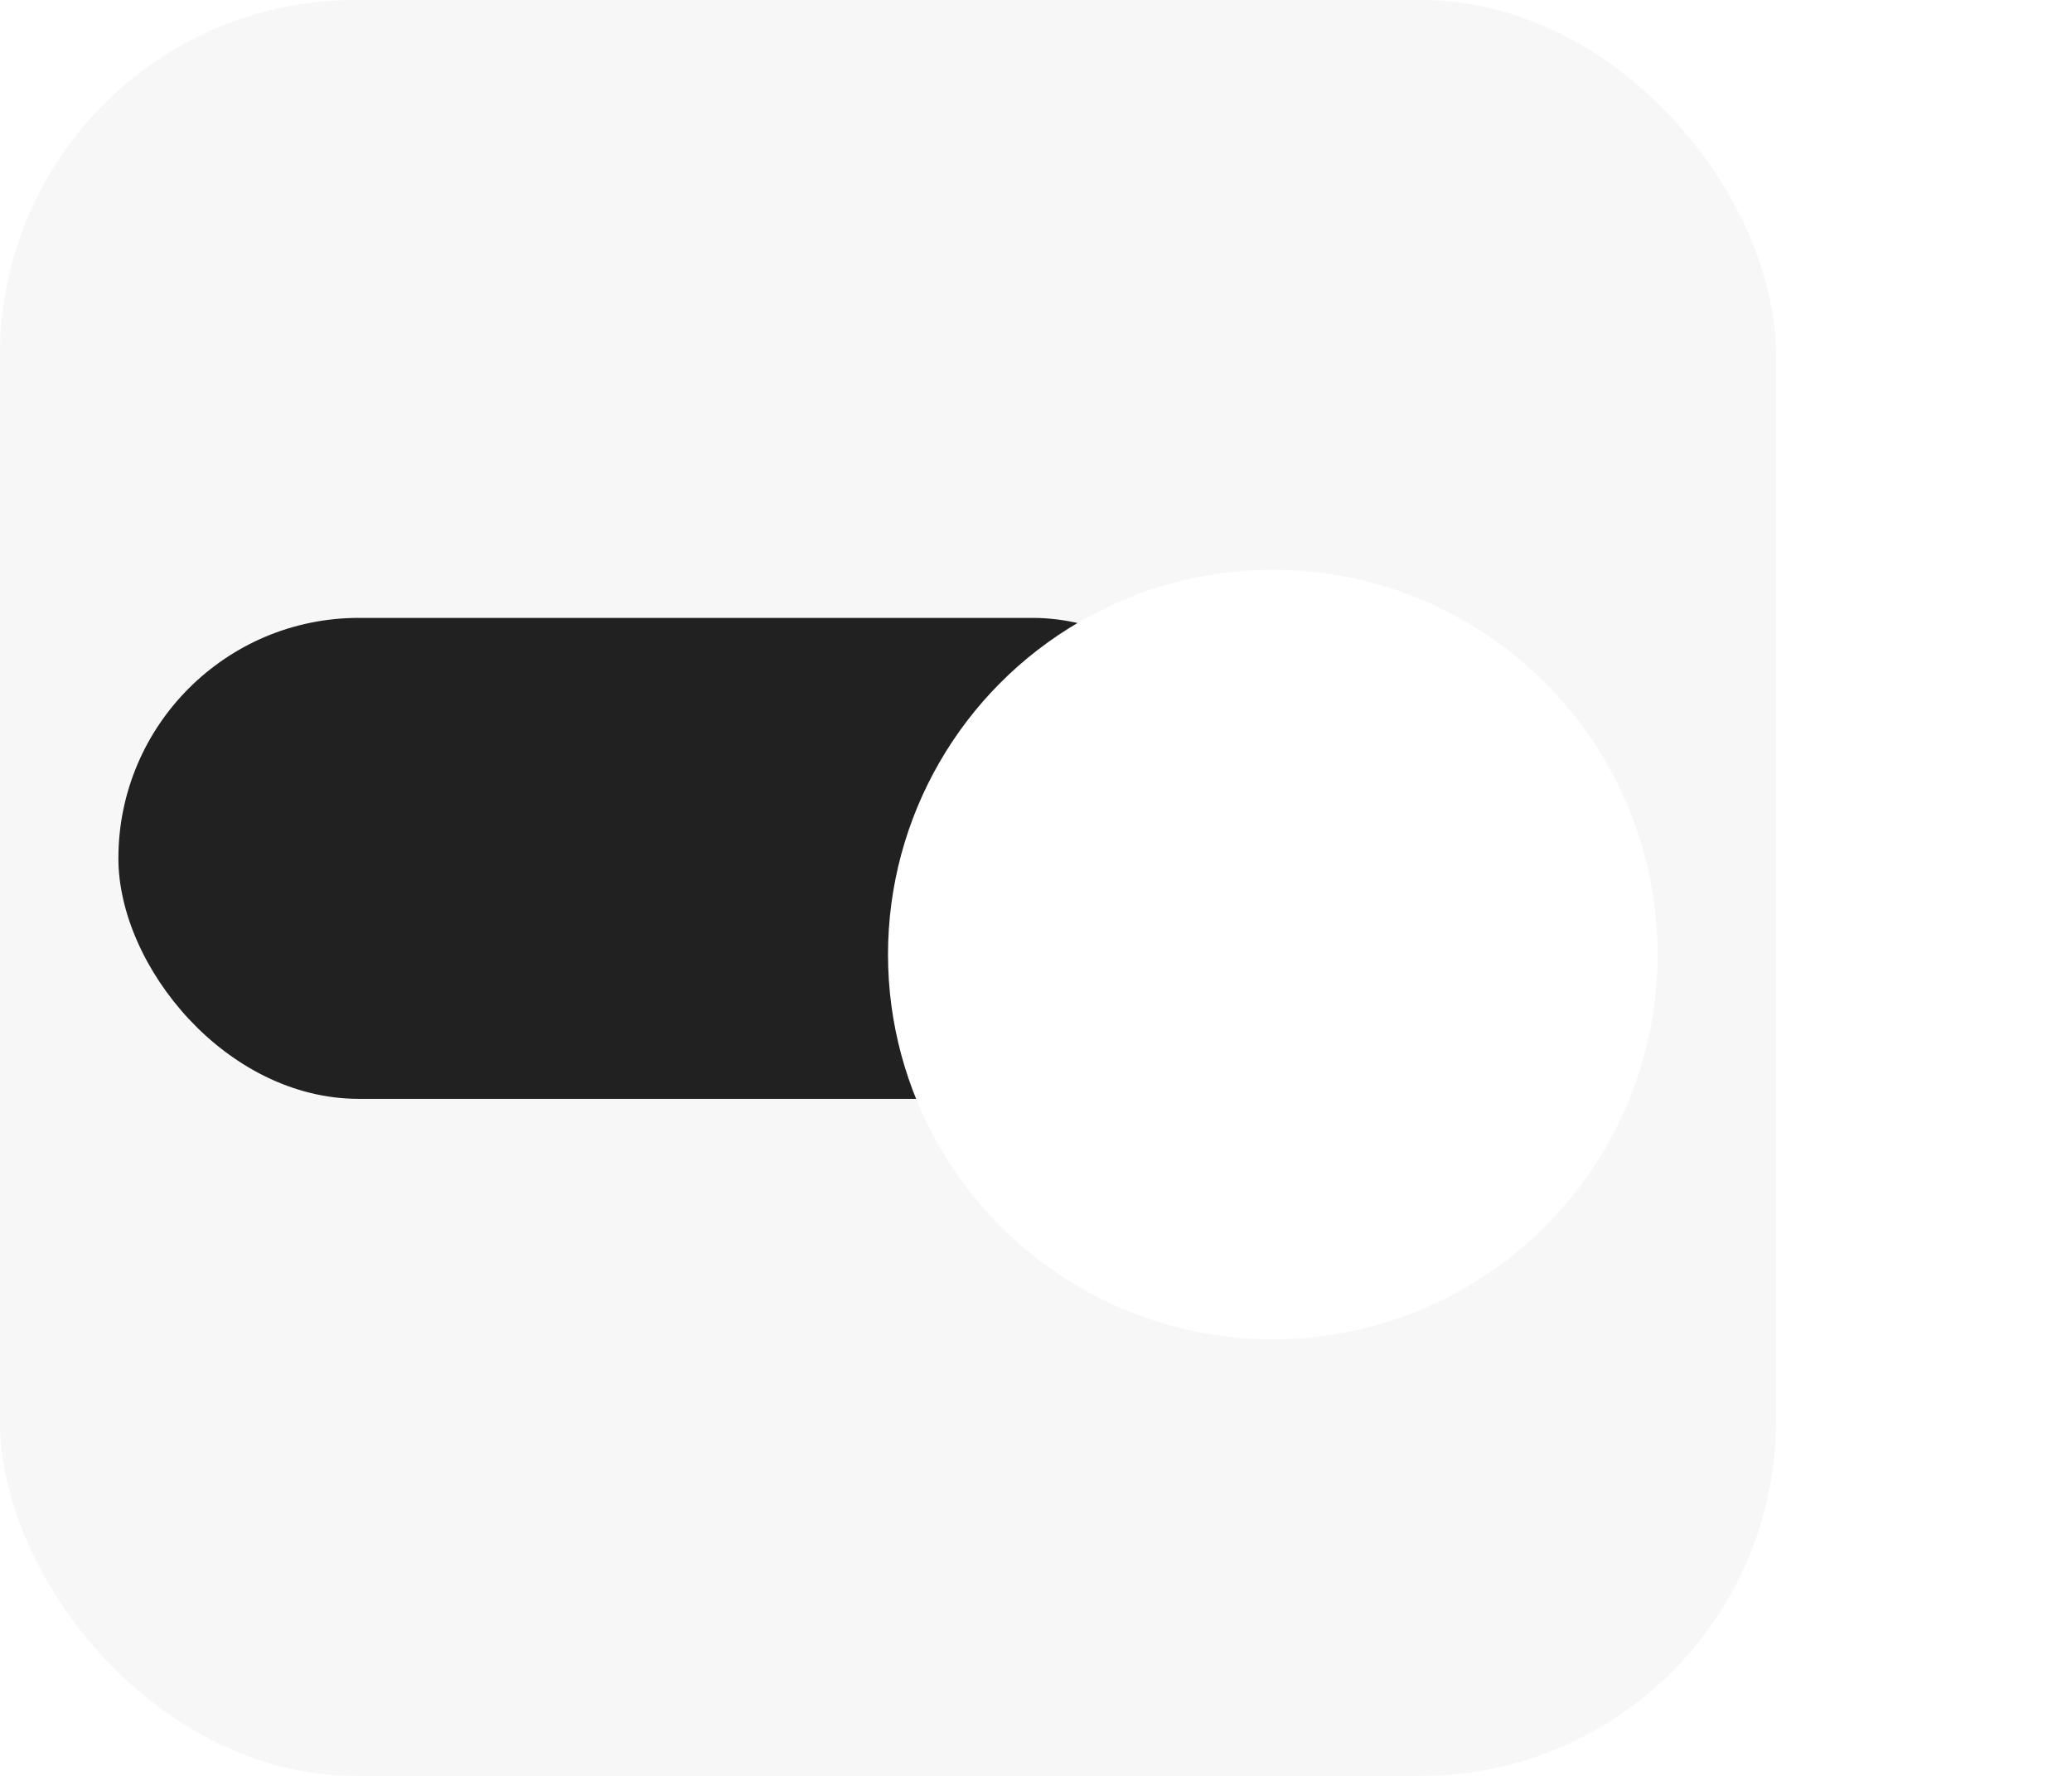
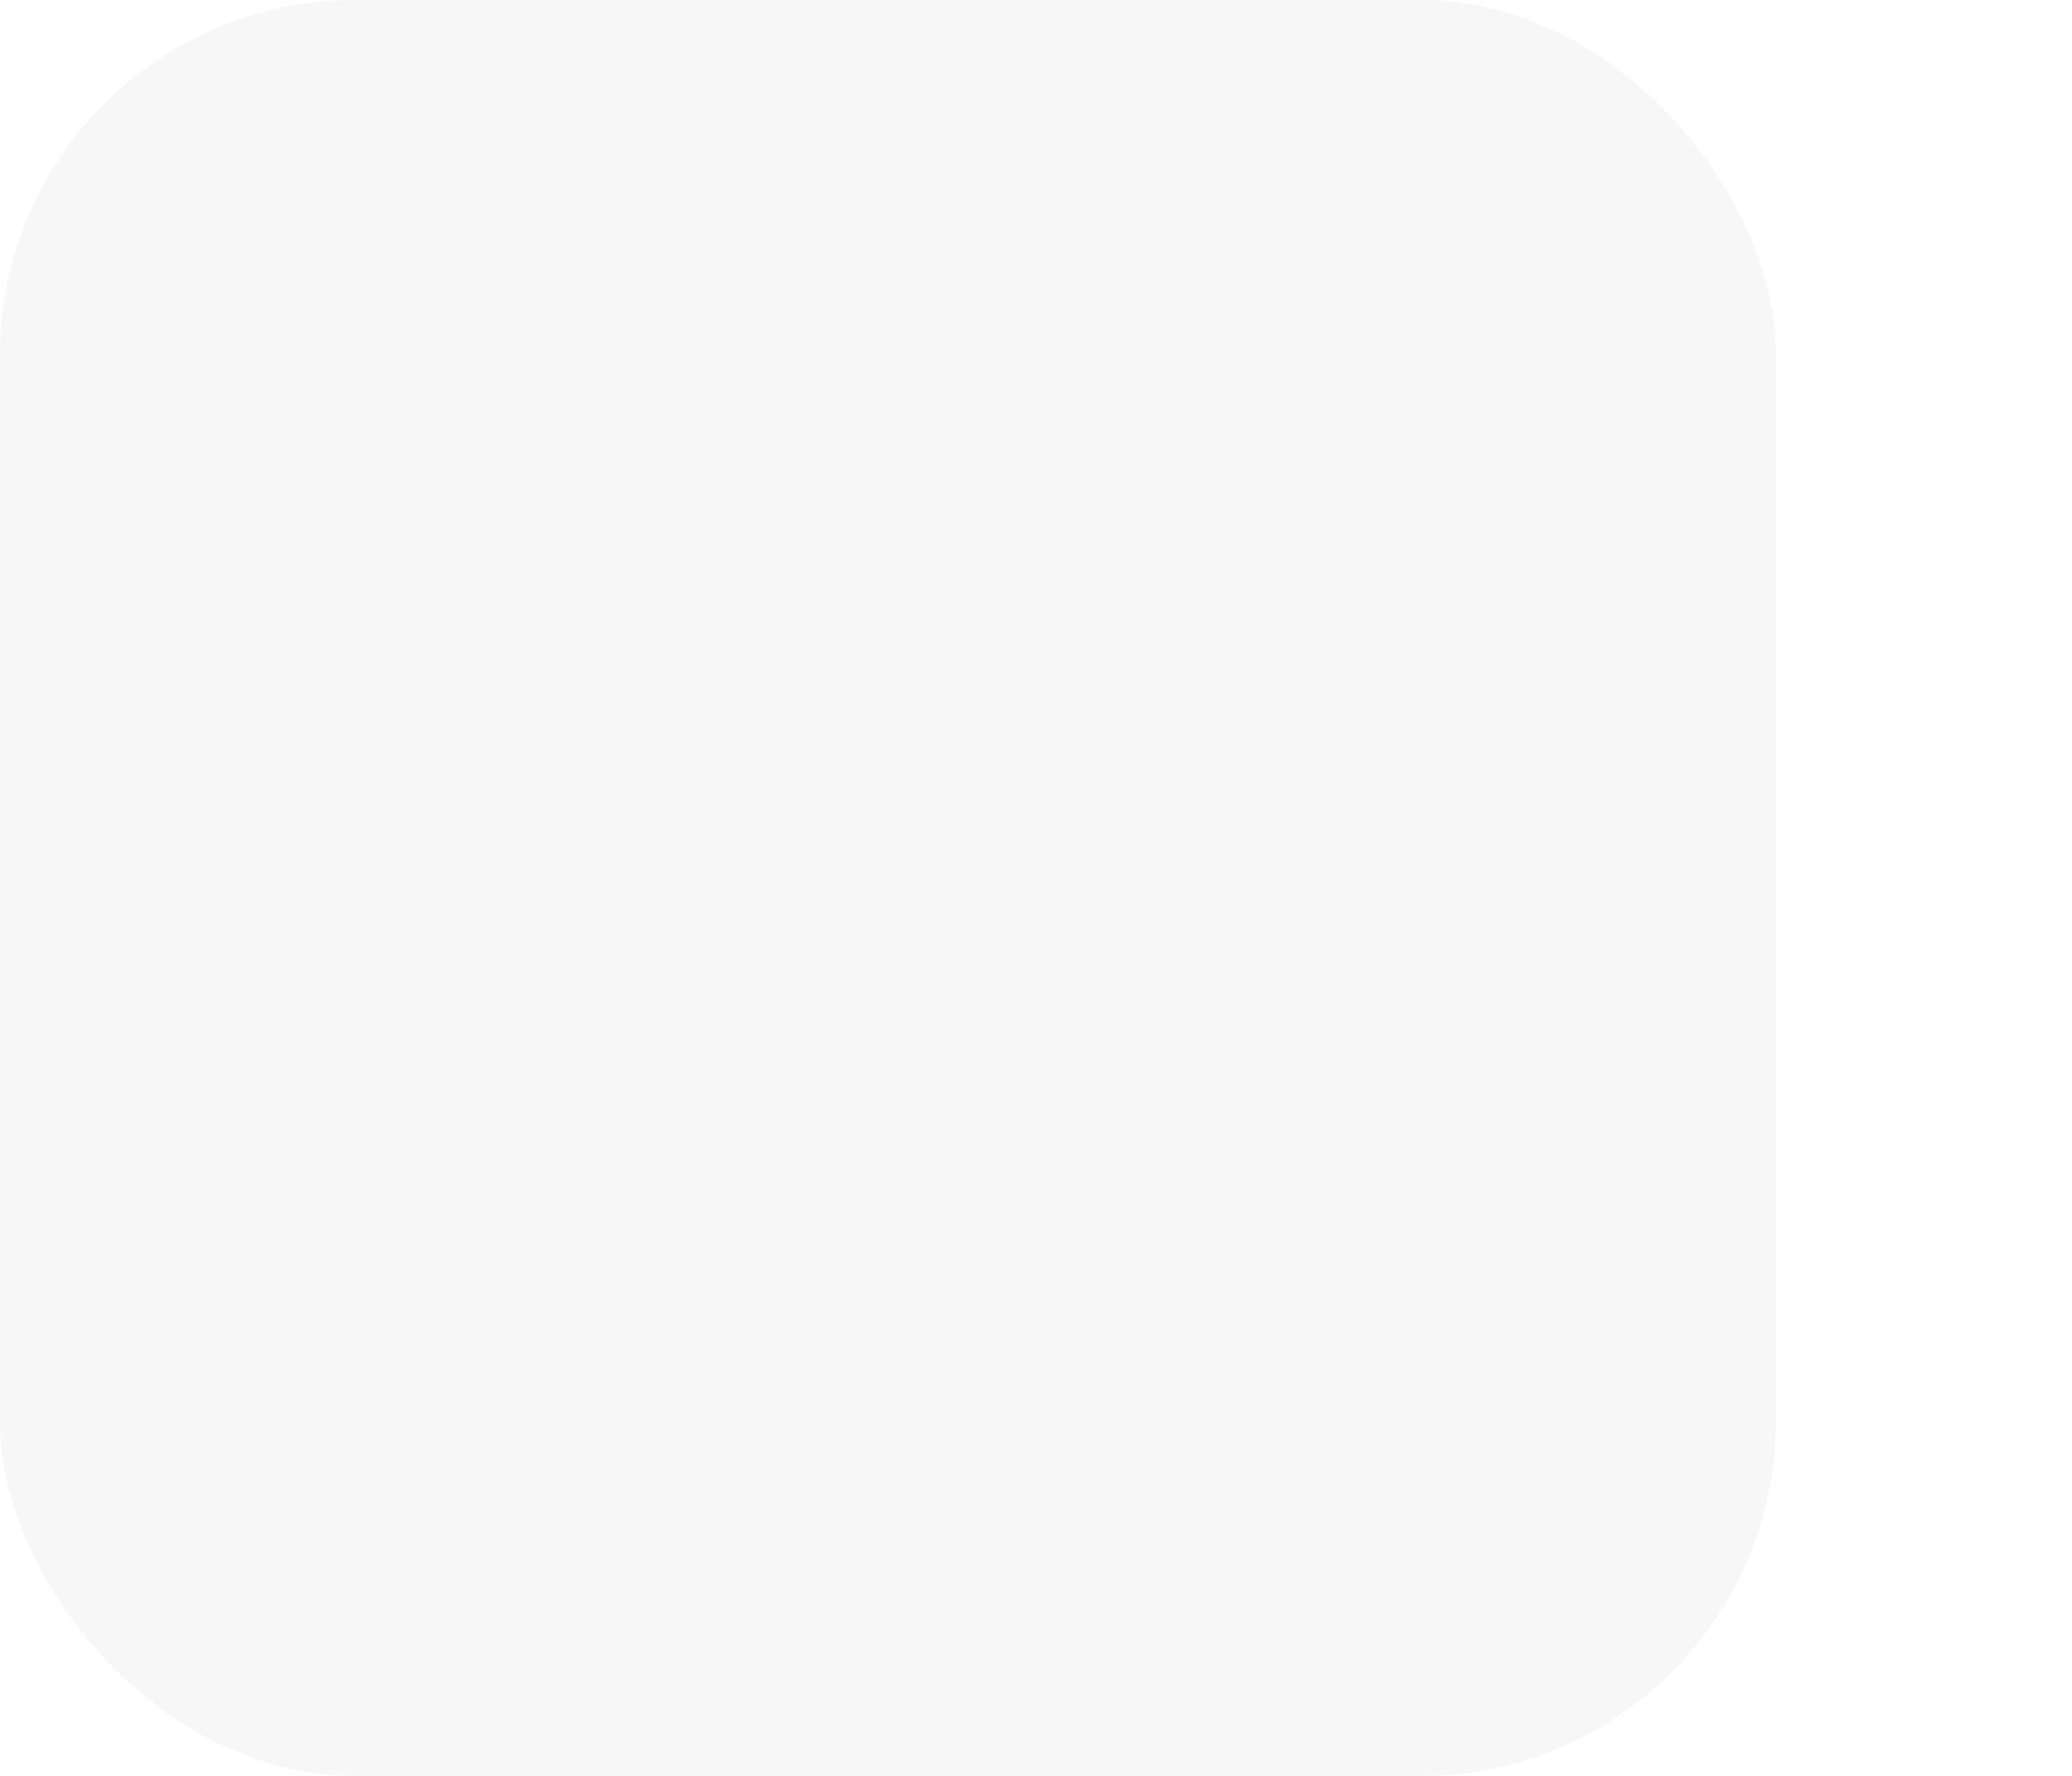
<svg xmlns="http://www.w3.org/2000/svg" width="35" height="30" viewBox="0 0 35 30" fill="none">
  <rect width="30" height="30" rx="6" fill="#F7F7F7" />
-   <rect x="2" y="10.438" width="19.5" height="8.125" rx="4.062" fill="#212121" />
  <g filter="url(#filter0_d_1118_3973)">
-     <circle cx="21.5" cy="14.5" r="6.5" fill="white" />
-   </g>
+     </g>
  <defs>
    <filter id="filter0_d_1118_3973" x="8.5" y="3.125" width="26" height="26" filterUnits="userSpaceOnUse" color-interpolation-filters="sRGB">
      <feFlood flood-opacity="0" result="BackgroundImageFix" />
      <feColorMatrix in="SourceAlpha" type="matrix" values="0 0 0 0 0 0 0 0 0 0 0 0 0 0 0 0 0 0 127 0" result="hardAlpha" />
      <feOffset dy="1.625" />
      <feGaussianBlur stdDeviation="3.25" />
      <feComposite in2="hardAlpha" operator="out" />
      <feColorMatrix type="matrix" values="0 0 0 0 0 0 0 0 0 0 0 0 0 0 0 0 0 0 0.16 0" />
      <feBlend mode="normal" in2="BackgroundImageFix" result="effect1_dropShadow_1118_3973" />
      <feBlend mode="normal" in="SourceGraphic" in2="effect1_dropShadow_1118_3973" result="shape" />
    </filter>
  </defs>
</svg>